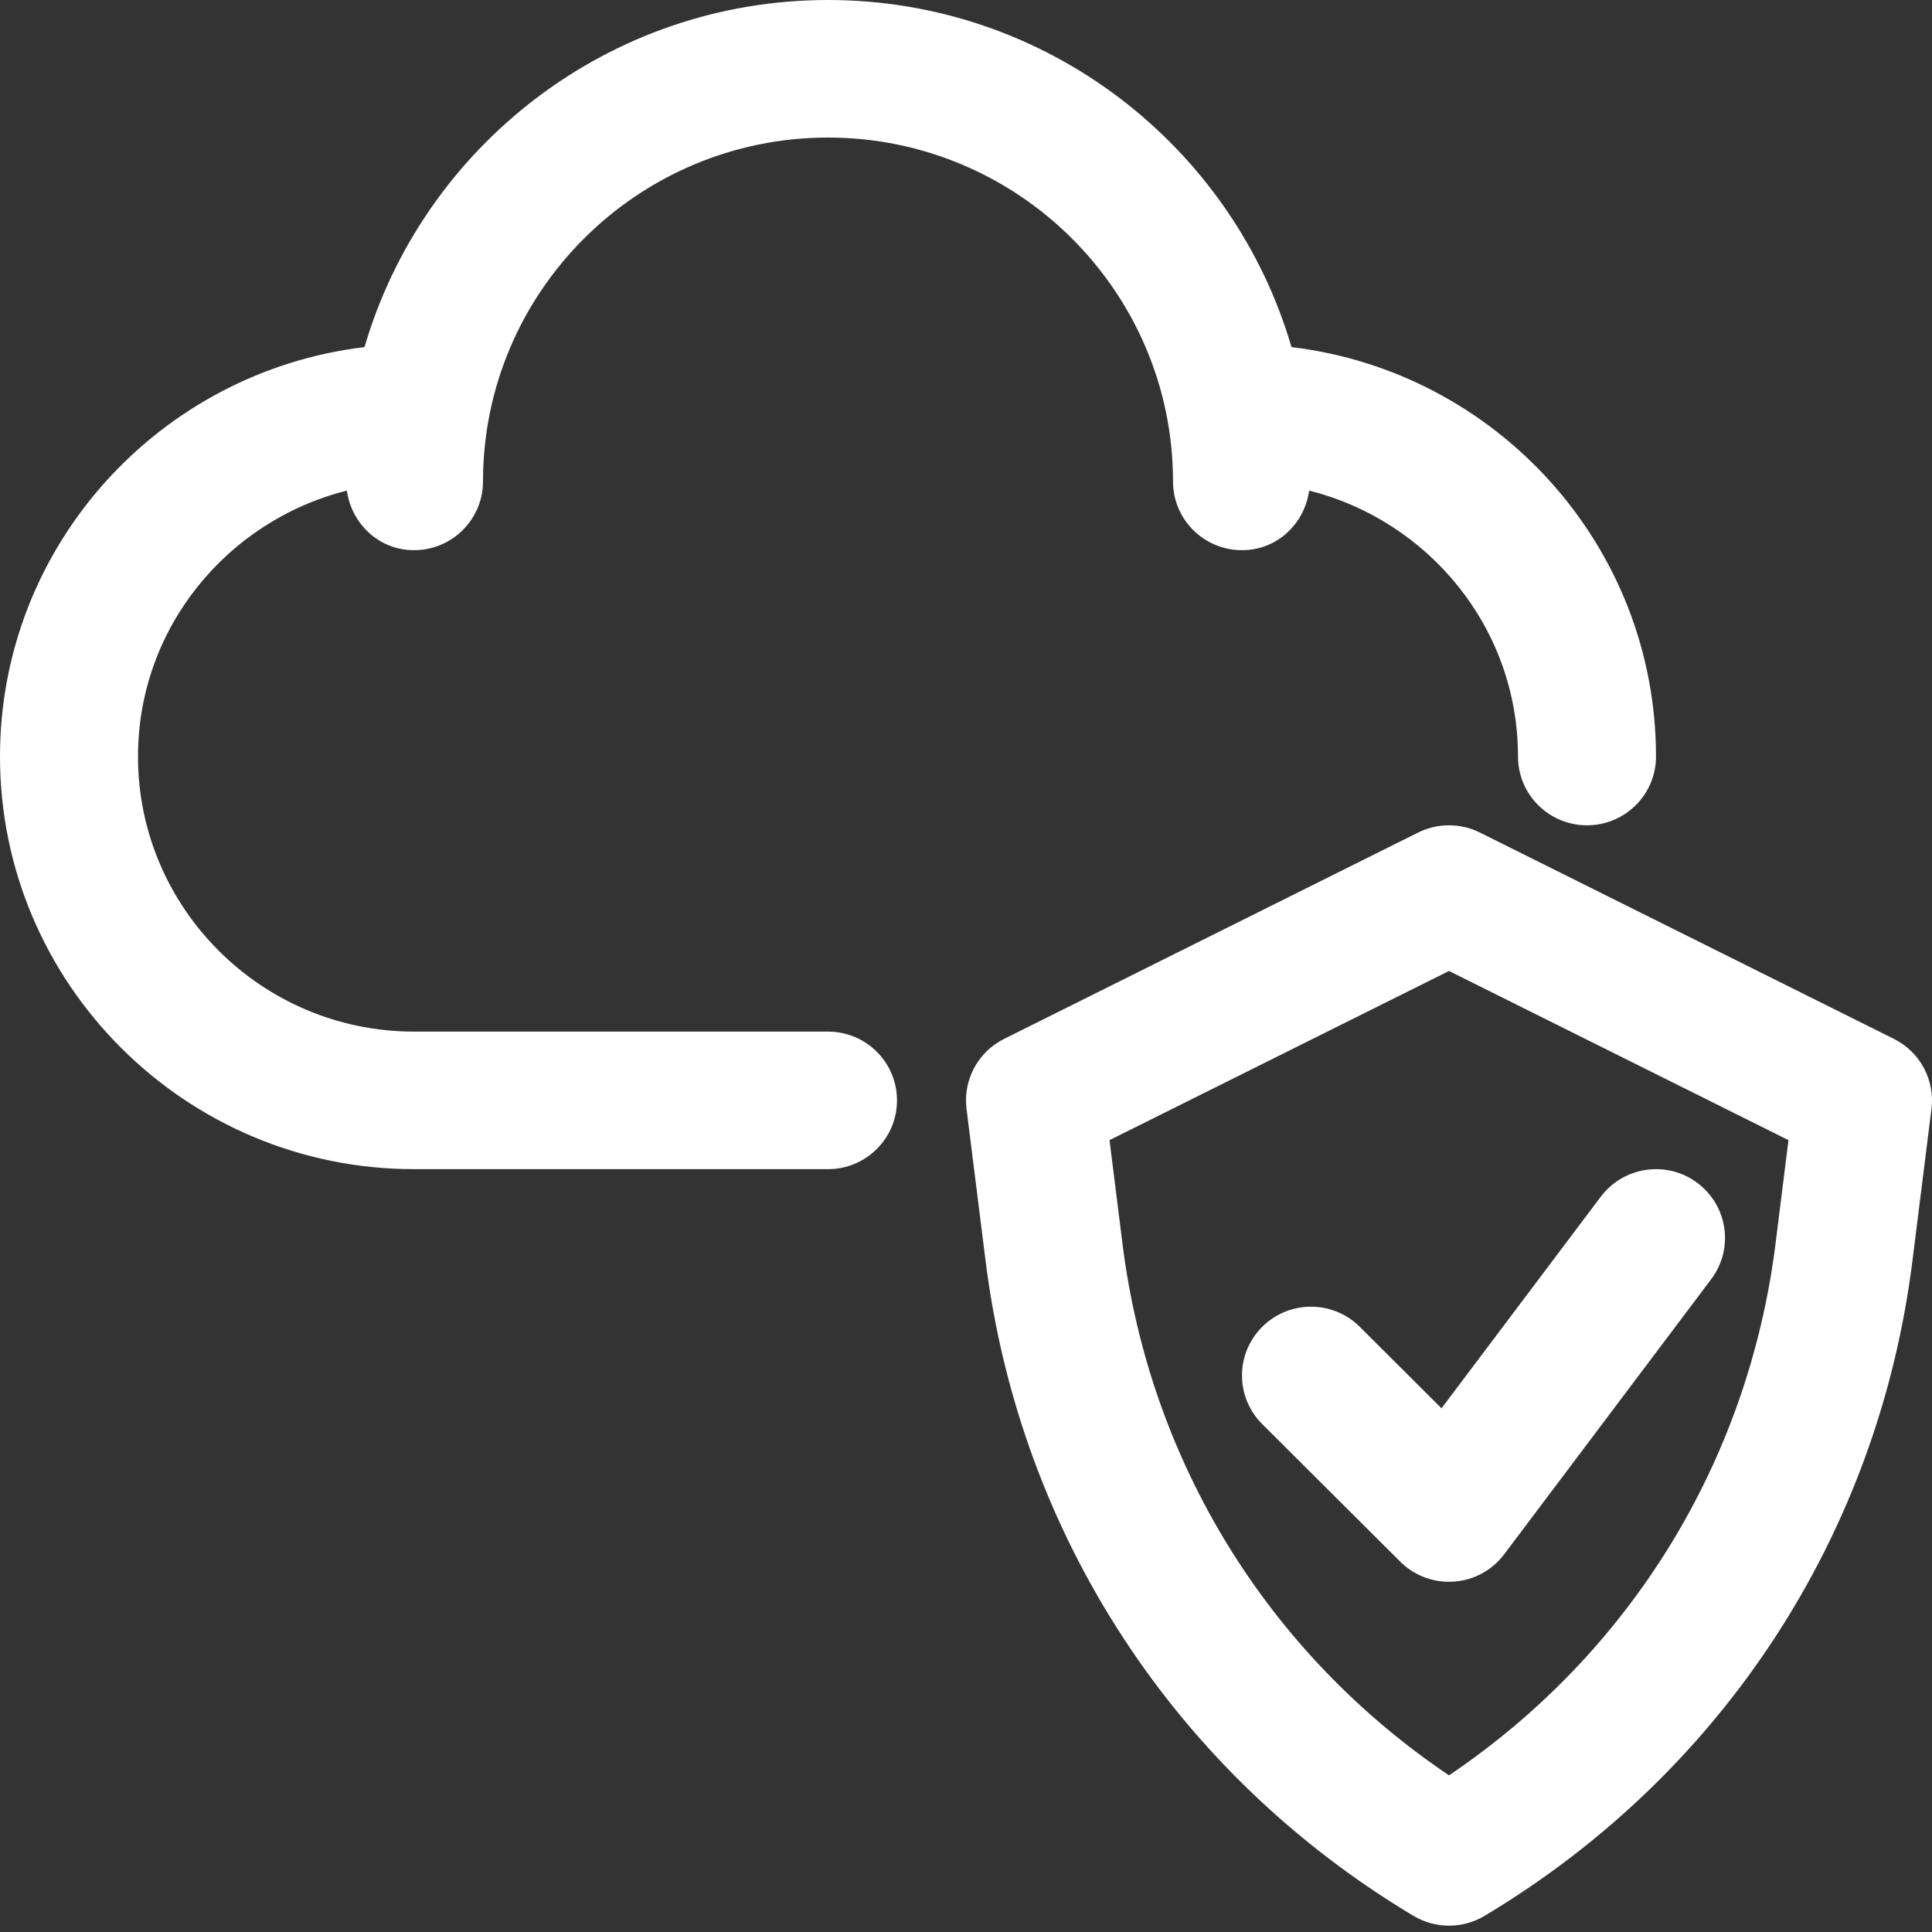
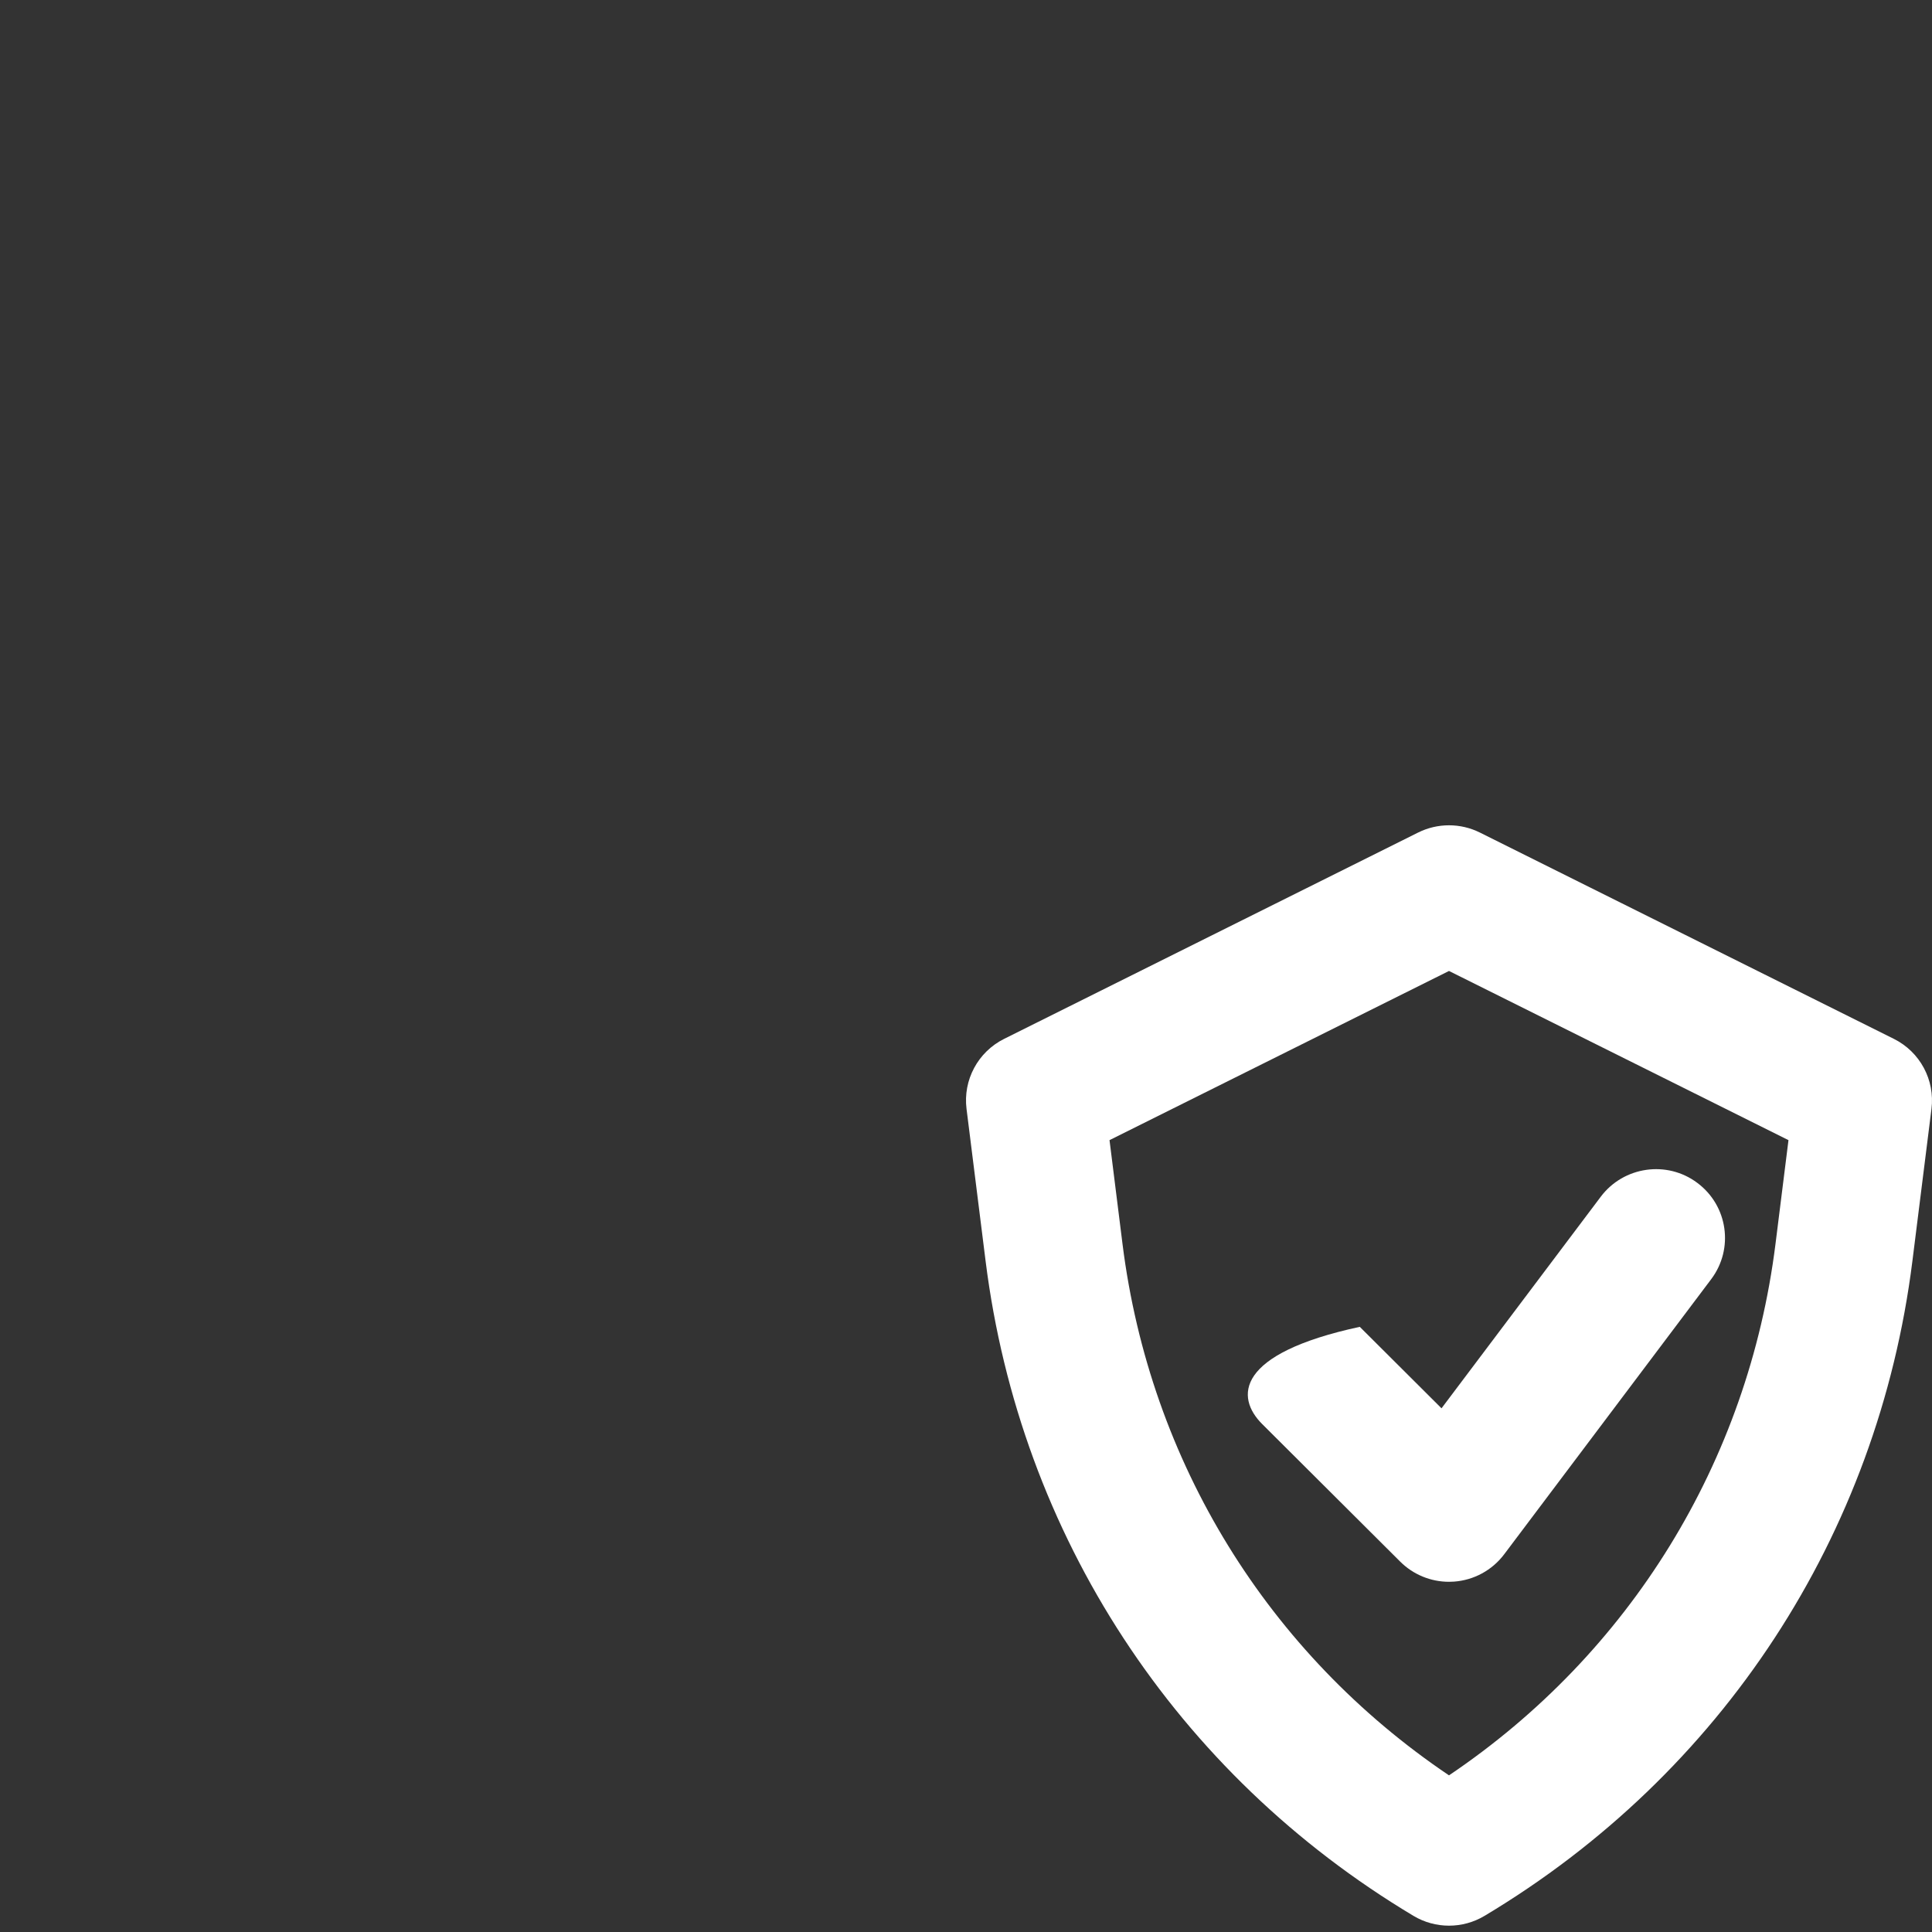
<svg xmlns="http://www.w3.org/2000/svg" width="112" height="112" viewBox="0 0 112 112" fill="none">
  <rect x="0" y="0" width="112" height="112" fill="#333333" stroke="none" />
  <path d="M109.789 60.224L85.789 48.263C84.664 47.703 83.336 47.703 82.211 48.263L58.211 60.224C56.695 60.979 55.82 62.607 56.031 64.285L57.137 73.111C59.131 88.996 68.172 102.83 81.942 111.065C82.574 111.444 83.289 111.633 84 111.633C84.711 111.633 85.426 111.444 86.059 111.065C99.828 102.83 108.871 88.996 110.863 73.111L111.969 64.285C112.18 62.607 111.305 60.979 109.789 60.224ZM102.926 72.122C101.34 84.753 94.488 95.849 84 102.919C73.512 95.849 66.66 84.753 65.074 72.122L64.32 66.095L84 56.288L103.68 66.095L102.926 72.122Z" fill="white" />
-   <path d="M78.828 76.918C77.266 75.361 74.734 75.361 73.172 76.918C71.609 78.476 71.609 80.999 73.172 82.556L81.172 90.53C81.926 91.281 82.941 91.698 84 91.698C84.094 91.698 84.188 91.694 84.285 91.688C85.441 91.606 86.504 91.028 87.199 90.104L99.199 74.156C100.527 72.394 100.168 69.895 98.398 68.575C96.637 67.251 94.125 67.615 92.801 69.371L83.566 81.641L78.828 76.918Z" fill="white" />
-   <path d="M48 59.803H24C15.178 59.803 8 52.649 8 43.856C8 36.408 13.171 30.186 20.108 28.441C20.38 30.379 21.981 31.895 24 31.895C26.209 31.895 28 30.11 28 27.908C28 16.917 36.973 7.974 48 7.974C59.027 7.974 68 16.917 68 27.908C68 30.11 69.789 31.895 72 31.895C74.021 31.895 75.621 30.379 75.892 28.441C82.83 30.185 88 36.407 88 43.856C88 46.057 89.789 47.843 92 47.843C94.211 47.843 96 46.057 96 43.856C96 31.634 86.754 21.542 74.869 20.122C71.477 8.514 60.725 0 48 0C35.274 0 24.523 8.514 21.131 20.122C9.246 21.542 0 31.634 0 43.856C0 57.047 10.766 67.777 24 67.777H48C50.209 67.777 52 65.992 52 63.79C52 61.589 50.209 59.803 48 59.803Z" fill="white" />
+   <path d="M78.828 76.918C71.609 78.476 71.609 80.999 73.172 82.556L81.172 90.53C81.926 91.281 82.941 91.698 84 91.698C84.094 91.698 84.188 91.694 84.285 91.688C85.441 91.606 86.504 91.028 87.199 90.104L99.199 74.156C100.527 72.394 100.168 69.895 98.398 68.575C96.637 67.251 94.125 67.615 92.801 69.371L83.566 81.641L78.828 76.918Z" fill="white" />
</svg>